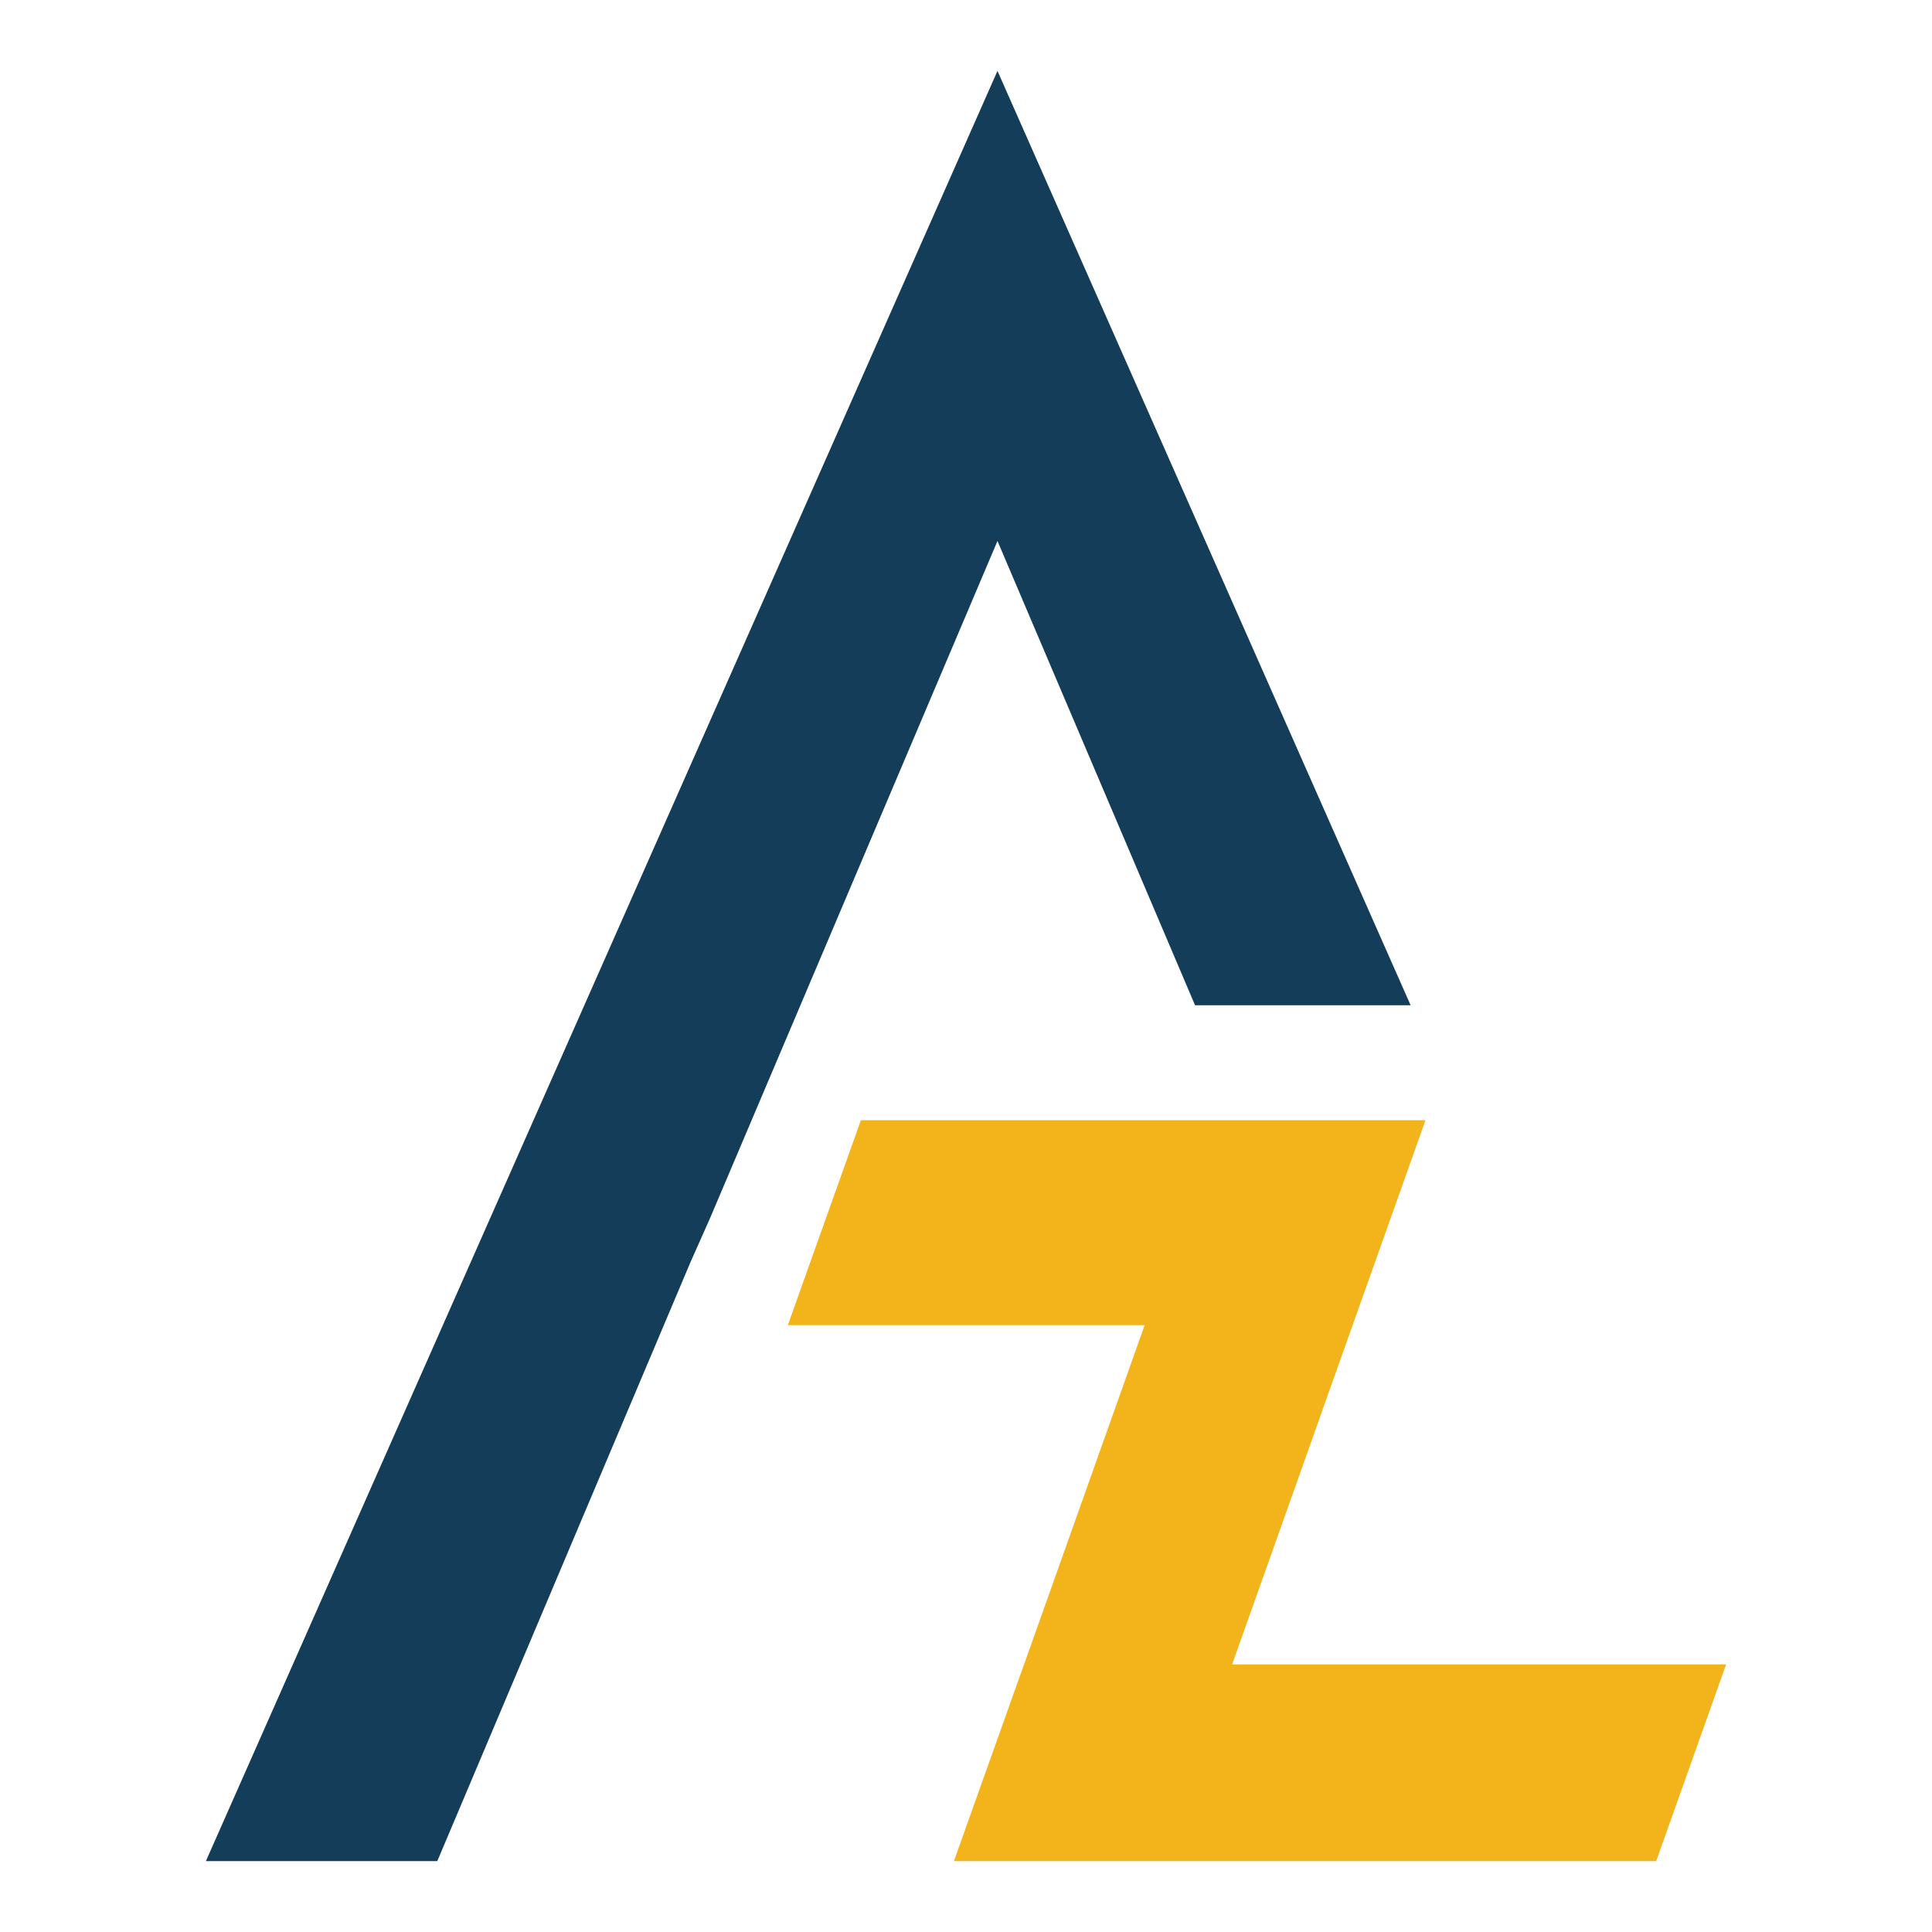
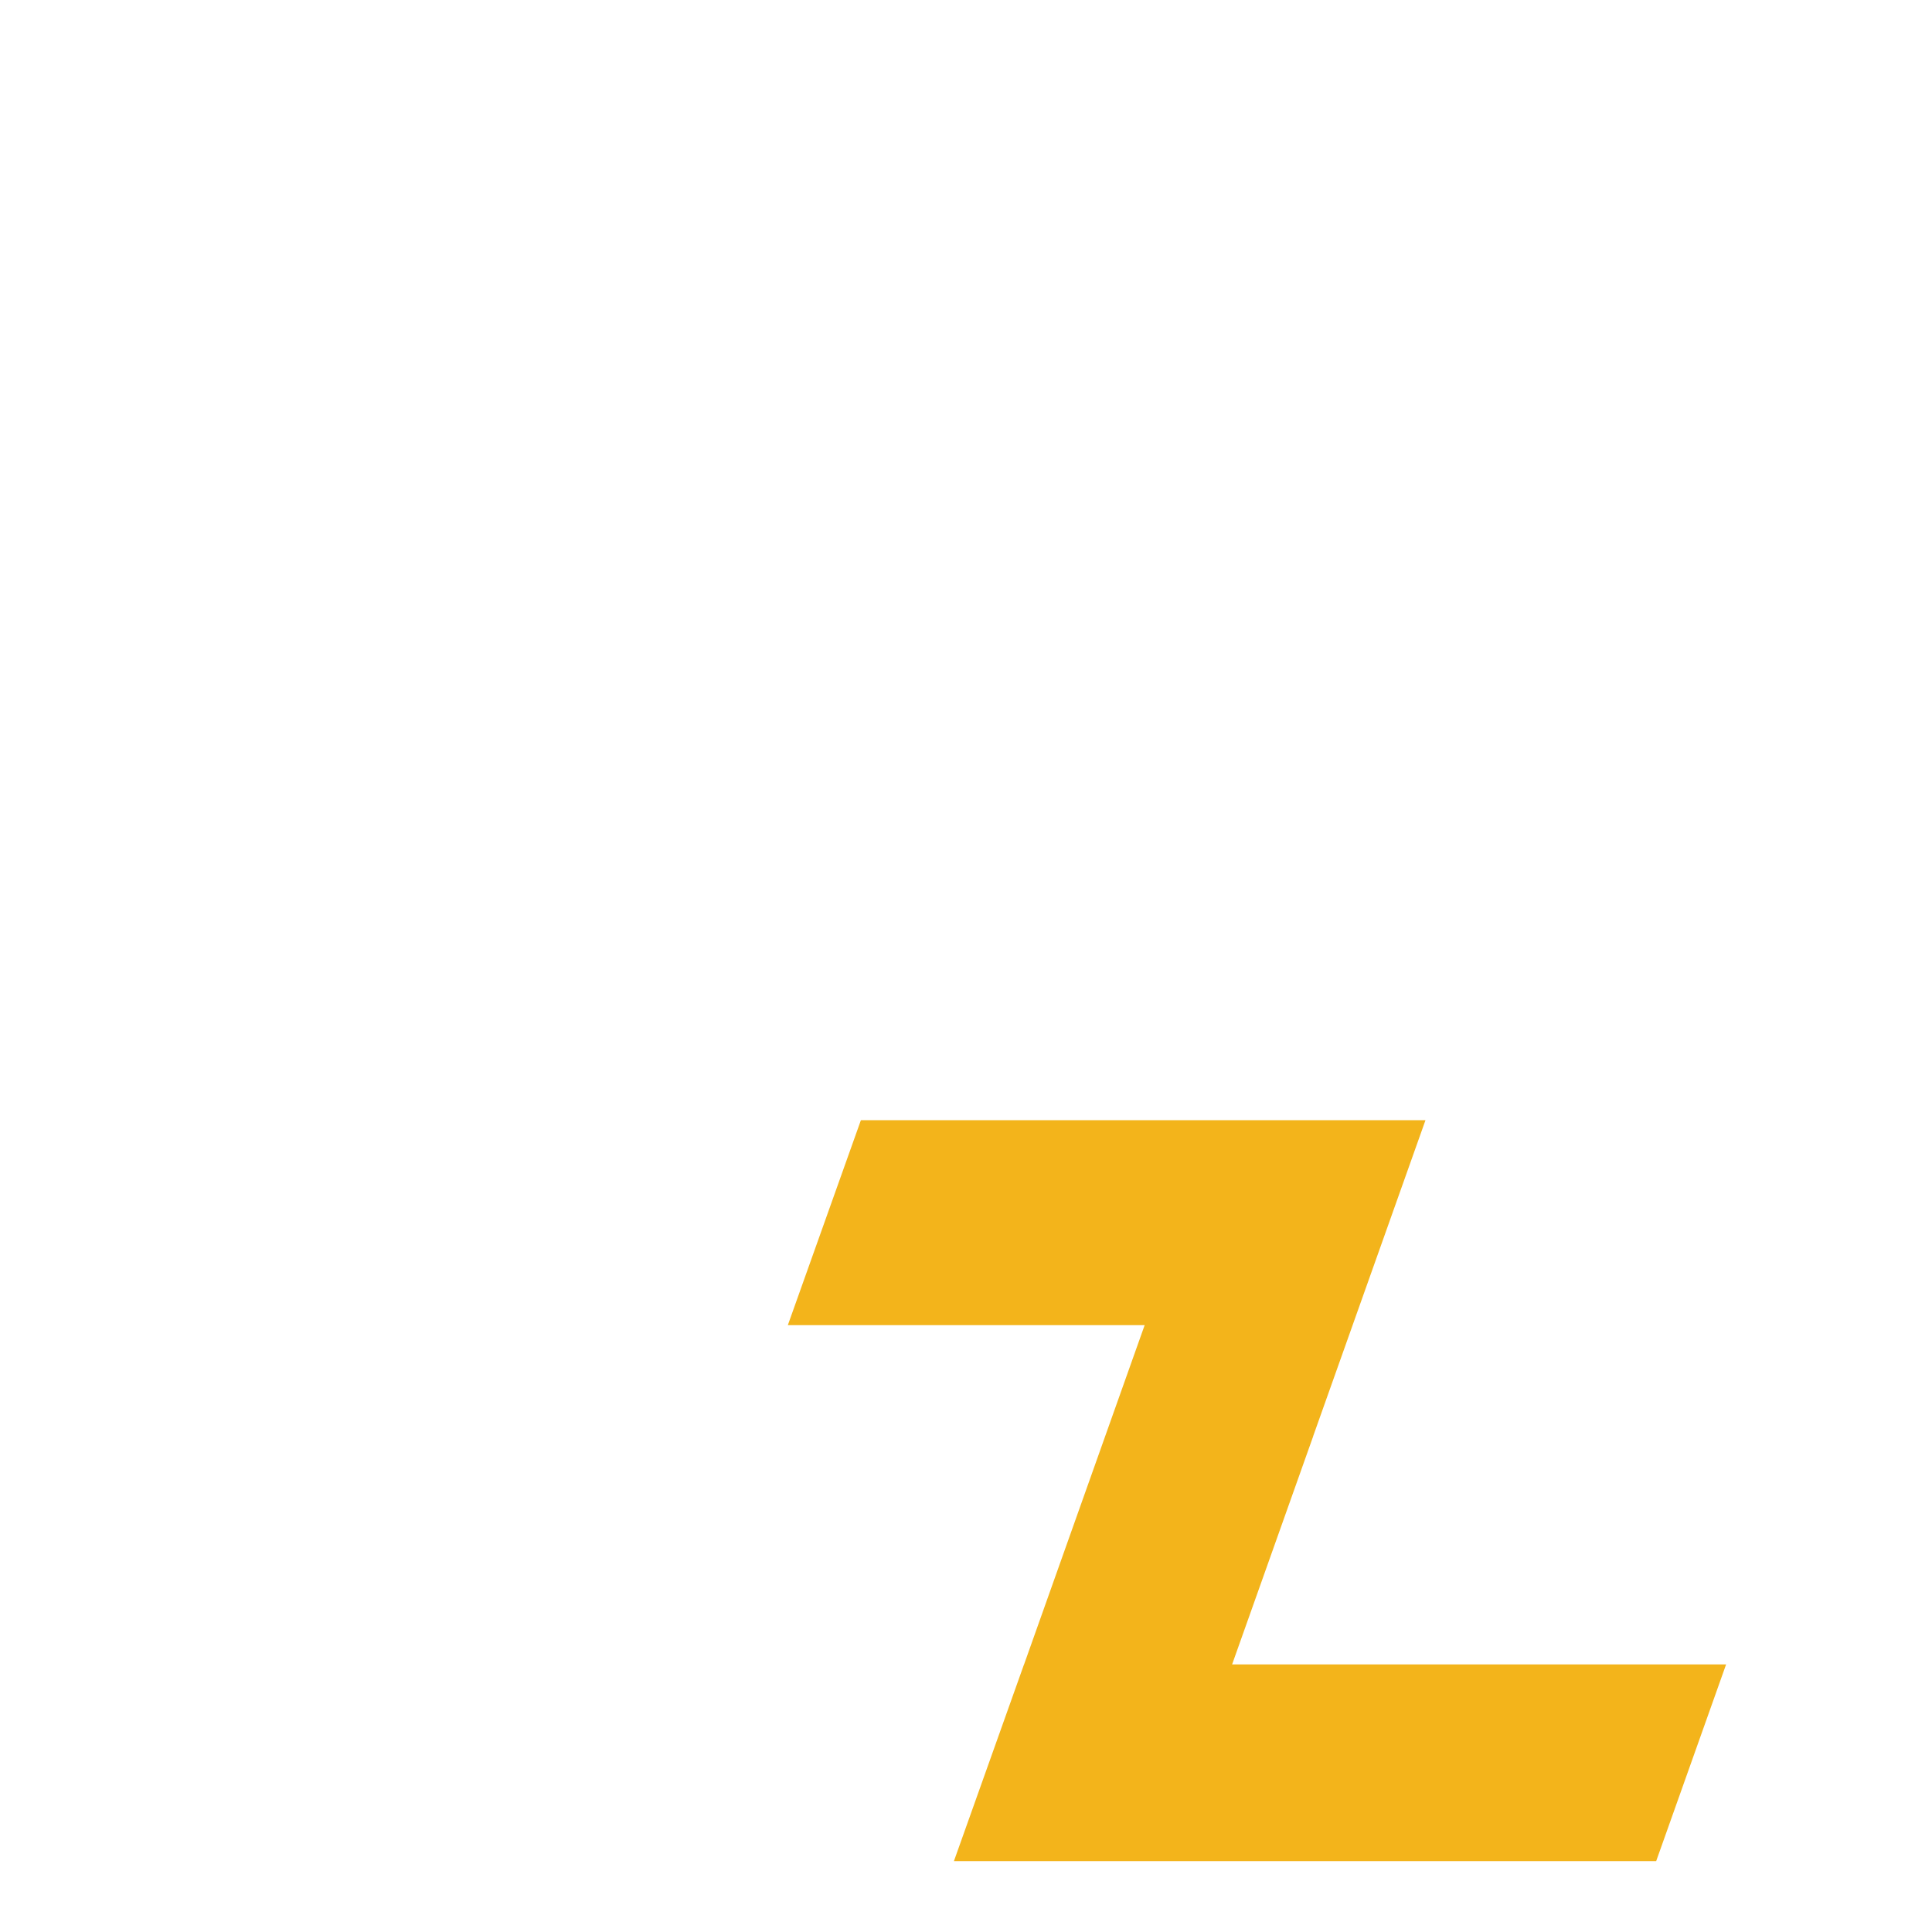
<svg xmlns="http://www.w3.org/2000/svg" id="Layer_1" data-name="Layer 1" viewBox="0 0 1000 1000">
  <defs>
    <style>.cls-1{fill:#133d59;}.cls-2{fill:#f3b41b;}</style>
  </defs>
-   <polygon class="cls-1" points="618.55 520.31 730.13 520.31 516.29 36.7 106.57 963.3 226.34 963.3 357.45 653.17 367.54 630.48 516.29 280.01 618.55 520.31" />
  <polygon class="cls-2" points="637.74 861.49 679.7 743.43 679.67 743.42 737.83 579.8 445.6 579.8 407.78 685.9 592.47 685.9 530.06 861.49 530.03 861.49 493.75 963.3 857.24 963.3 893.43 861.49 637.74 861.49" />
</svg>